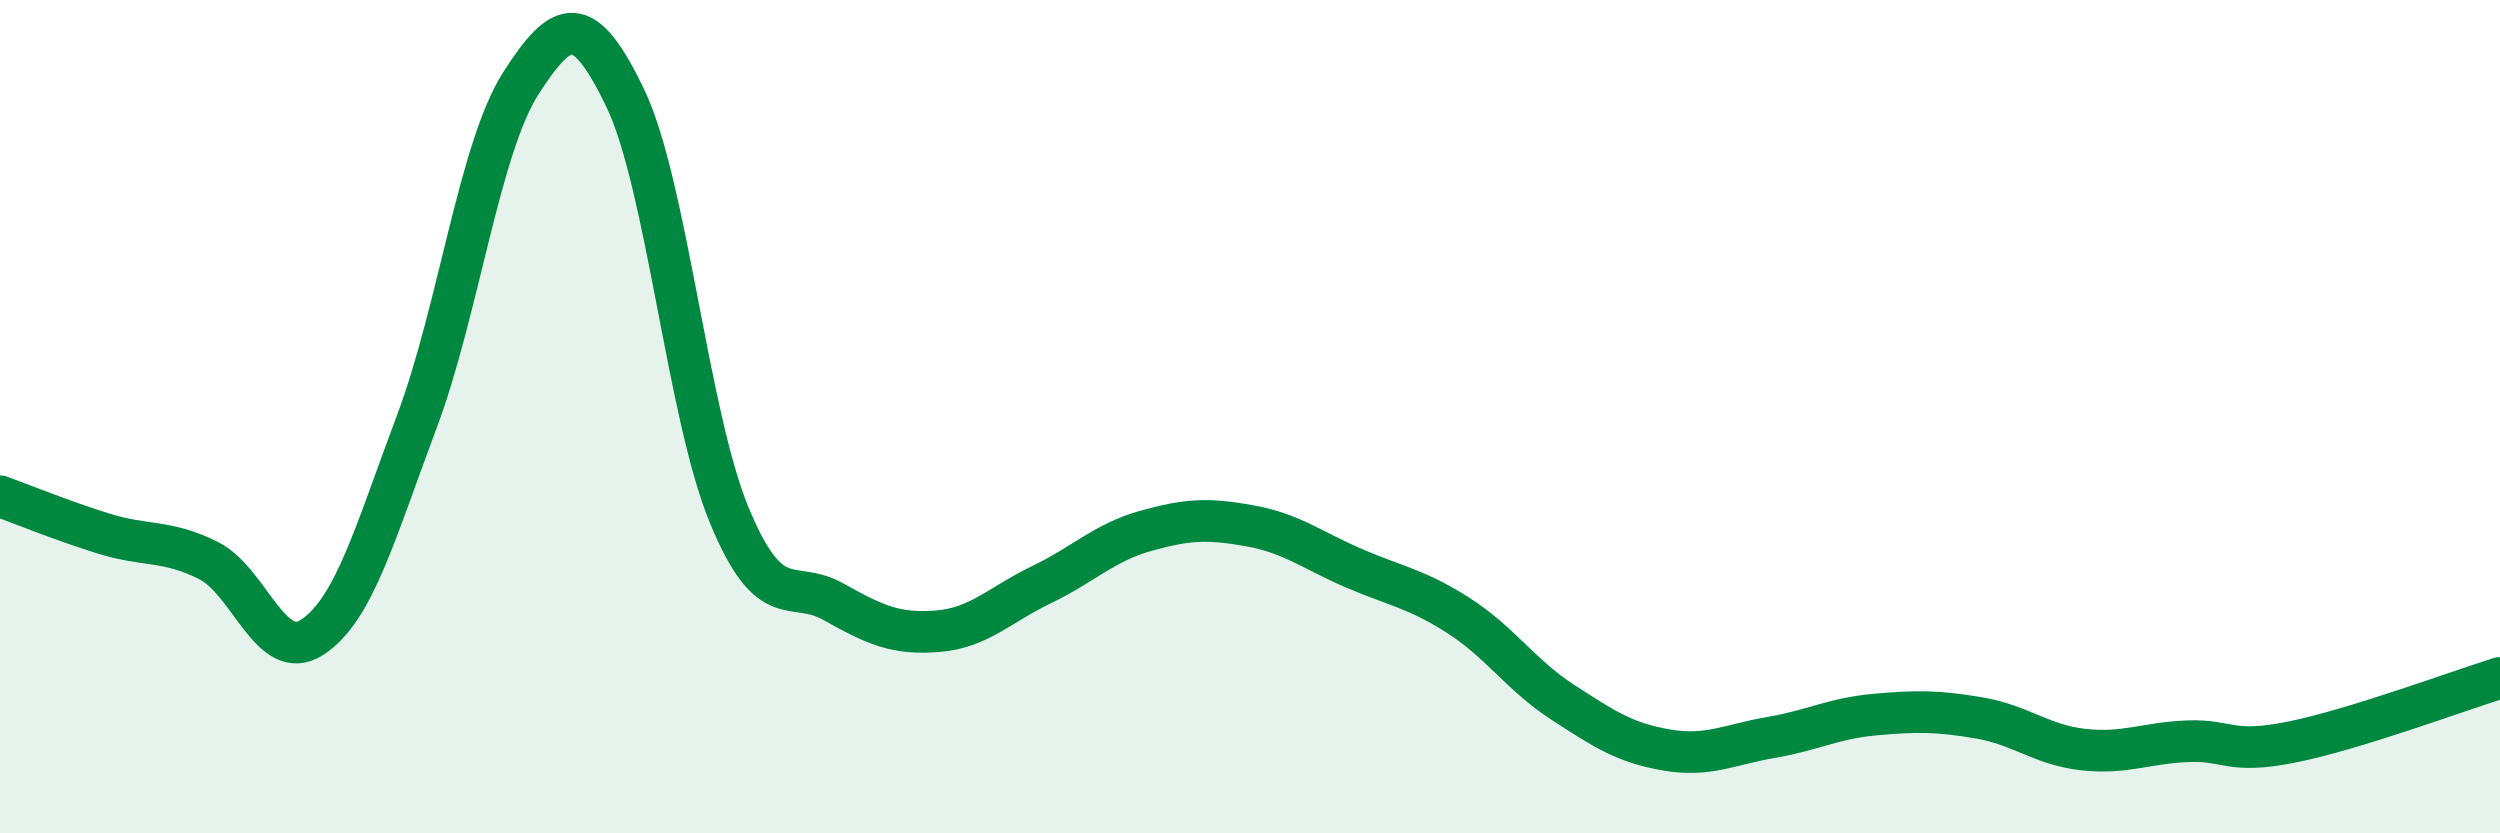
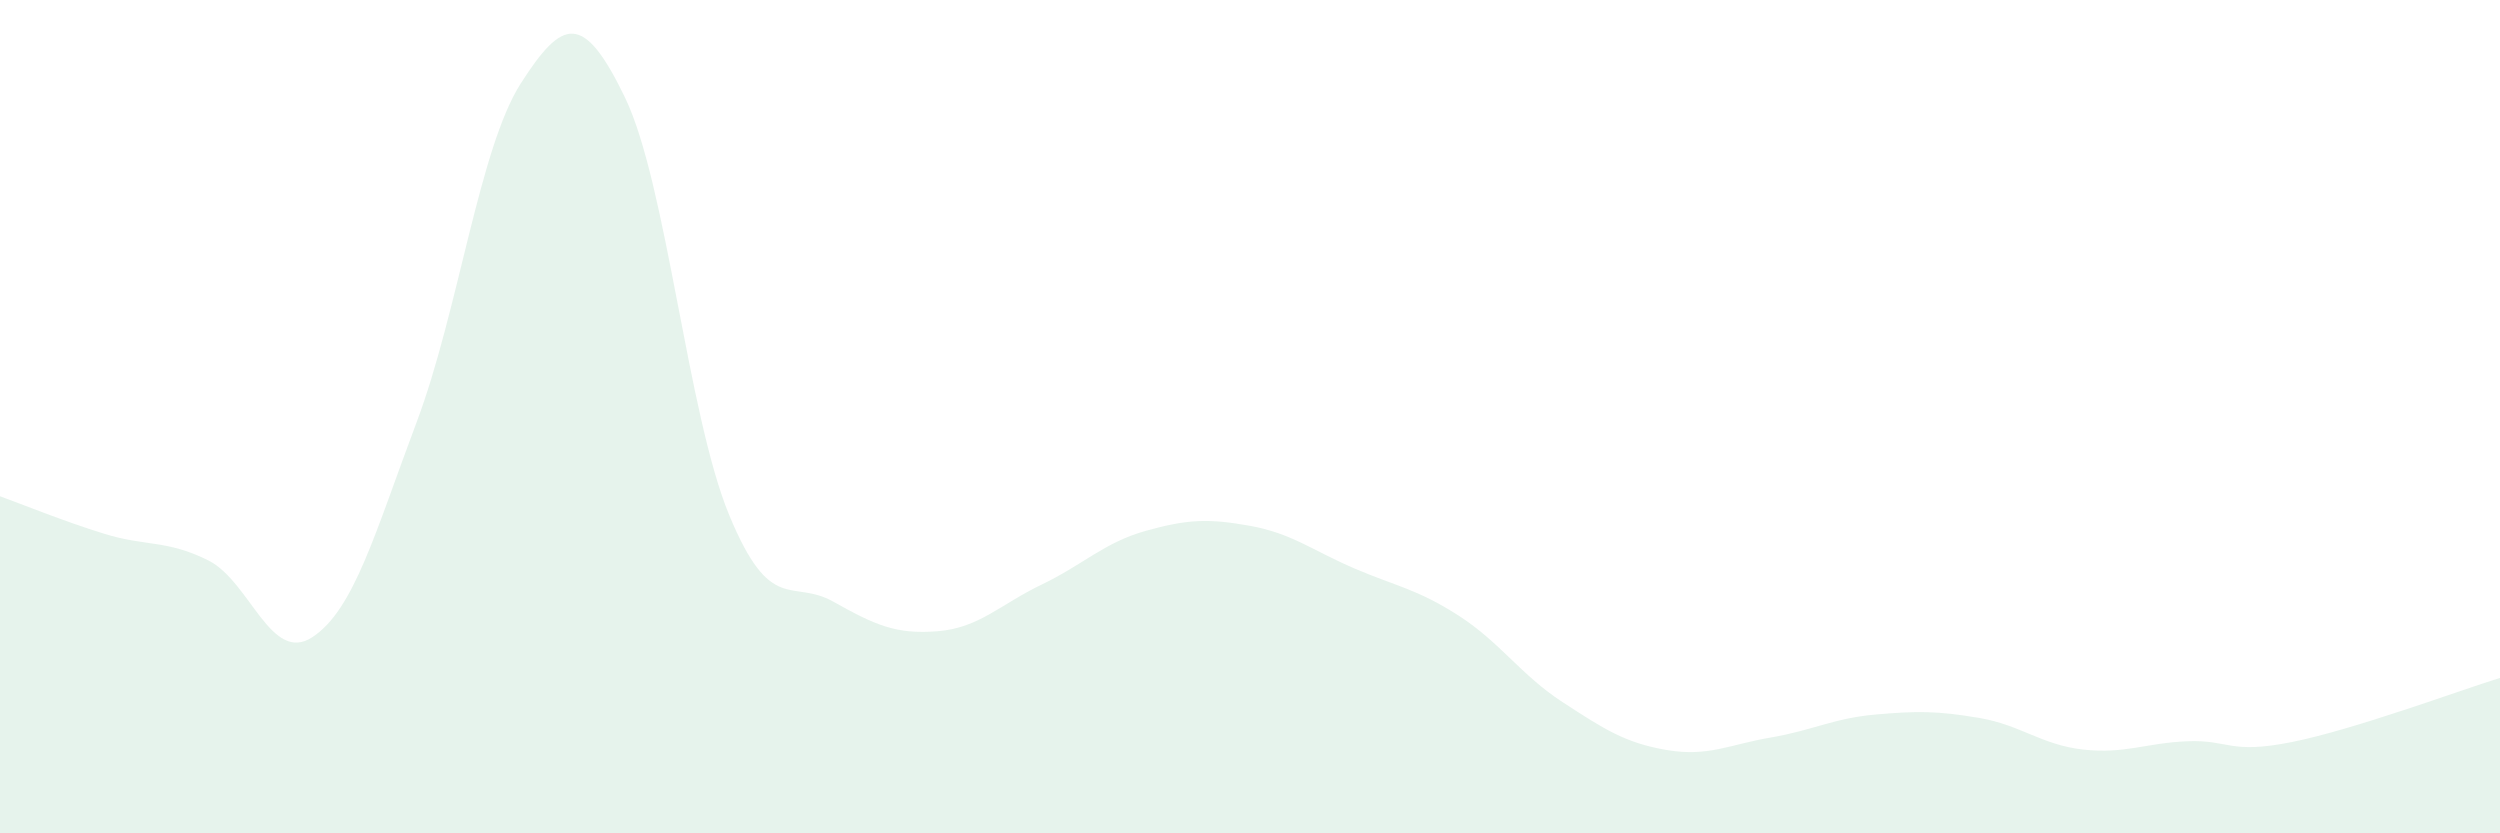
<svg xmlns="http://www.w3.org/2000/svg" width="60" height="20" viewBox="0 0 60 20">
  <path d="M 0,11.91 C 0.5,12.09 1.5,12.5 2.5,12.81 C 3.5,13.12 4,12.95 5,13.45 C 6,13.95 6.5,15.95 7.5,15.29 C 8.5,14.63 9,12.79 10,10.13 C 11,7.47 11.5,3.56 12.5,2 C 13.5,0.44 14,0.27 15,2.34 C 16,4.41 16.5,9.94 17.5,12.36 C 18.5,14.78 19,13.88 20,14.44 C 21,15 21.5,15.23 22.5,15.15 C 23.5,15.07 24,14.51 25,14.03 C 26,13.55 26.5,13.02 27.5,12.74 C 28.5,12.46 29,12.44 30,12.62 C 31,12.8 31.5,13.21 32.5,13.64 C 33.5,14.07 34,14.13 35,14.77 C 36,15.41 36.5,16.2 37.5,16.85 C 38.5,17.5 39,17.83 40,18 C 41,18.17 41.5,17.87 42.5,17.7 C 43.5,17.53 44,17.24 45,17.15 C 46,17.06 46.5,17.06 47.5,17.23 C 48.5,17.4 49,17.88 50,17.99 C 51,18.1 51.5,17.83 52.5,17.79 C 53.5,17.75 53.5,18.11 55,17.81 C 56.5,17.51 59,16.58 60,16.27L60 20L0 20Z" fill="#008740" opacity="0.1" stroke-linecap="round" stroke-linejoin="round" />
-   <path d="M 0,11.91 C 0.5,12.09 1.5,12.5 2.5,12.81 C 3.5,13.12 4,12.95 5,13.45 C 6,13.95 6.5,15.95 7.5,15.29 C 8.5,14.63 9,12.79 10,10.13 C 11,7.47 11.5,3.56 12.5,2 C 13.5,0.44 14,0.27 15,2.34 C 16,4.41 16.5,9.94 17.5,12.36 C 18.5,14.78 19,13.88 20,14.44 C 21,15 21.5,15.23 22.5,15.15 C 23.5,15.07 24,14.51 25,14.03 C 26,13.55 26.5,13.02 27.5,12.74 C 28.5,12.46 29,12.44 30,12.62 C 31,12.8 31.5,13.21 32.5,13.64 C 33.5,14.07 34,14.13 35,14.77 C 36,15.41 36.5,16.2 37.5,16.85 C 38.5,17.5 39,17.83 40,18 C 41,18.17 41.5,17.87 42.5,17.7 C 43.5,17.53 44,17.24 45,17.15 C 46,17.06 46.5,17.06 47.5,17.23 C 48.5,17.4 49,17.88 50,17.99 C 51,18.1 51.5,17.83 52.5,17.79 C 53.5,17.75 53.5,18.11 55,17.81 C 56.5,17.51 59,16.58 60,16.27" stroke="#008740" stroke-width="1" fill="none" stroke-linecap="round" stroke-linejoin="round" />
</svg>